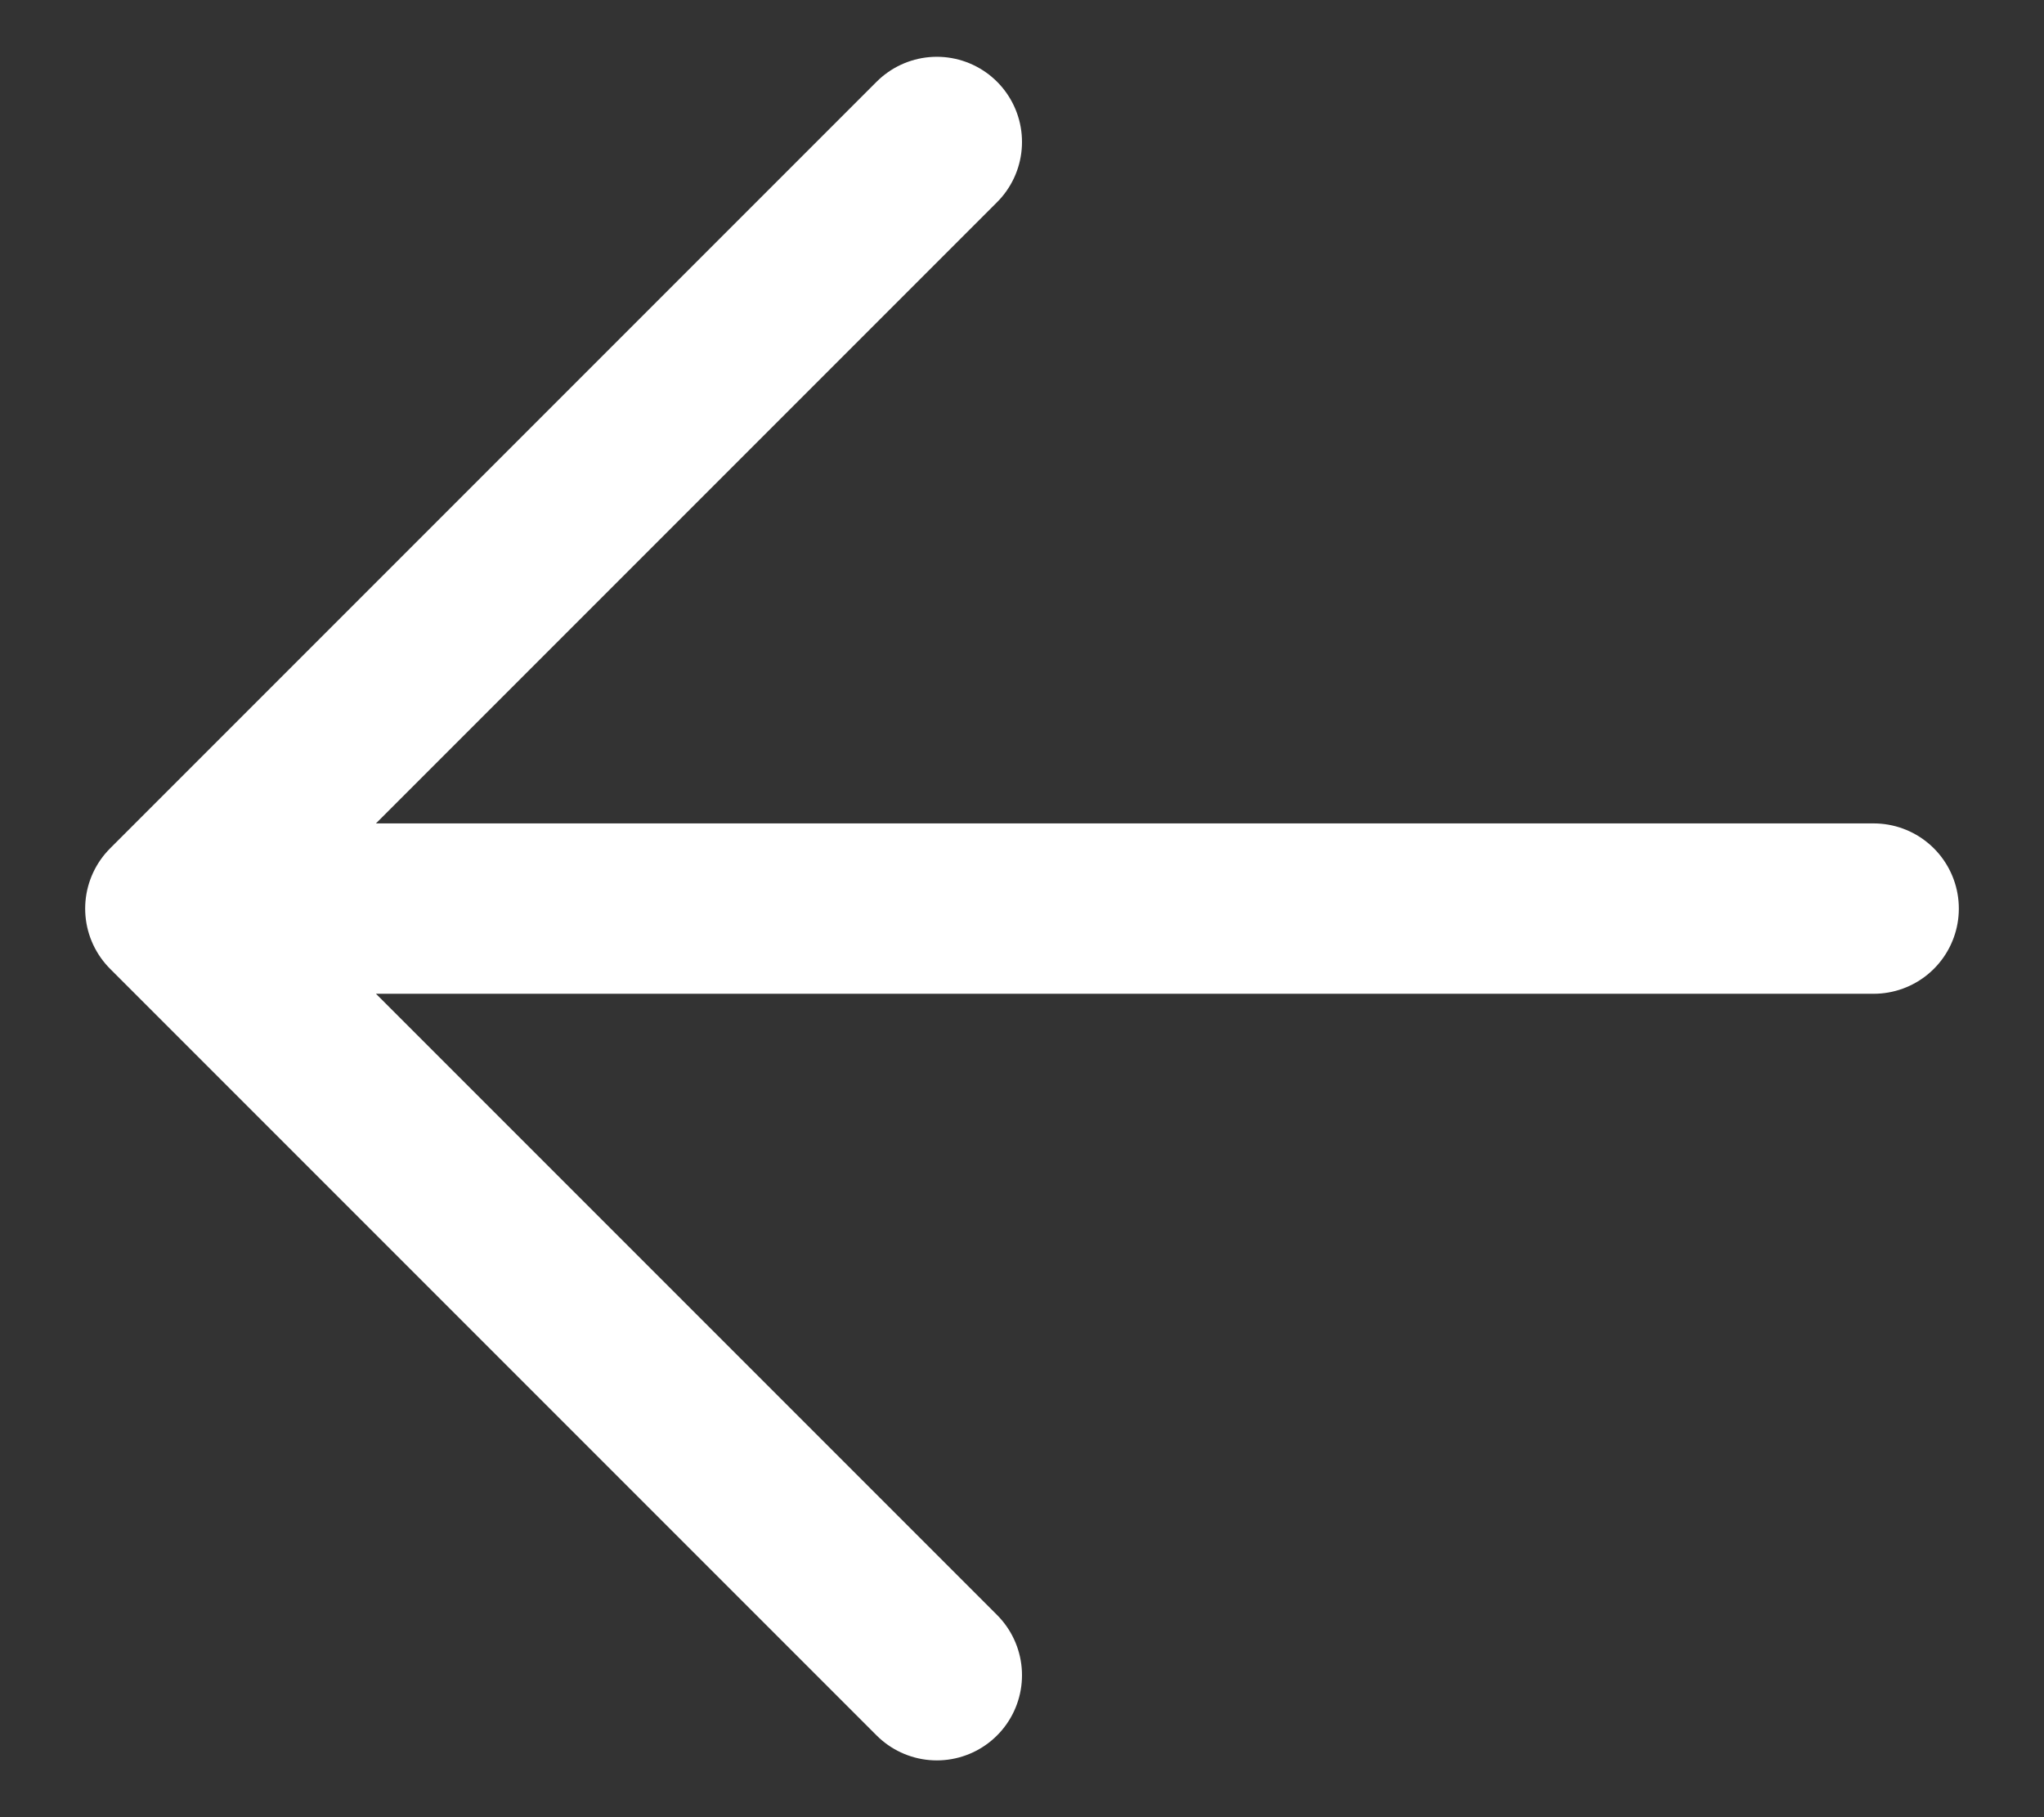
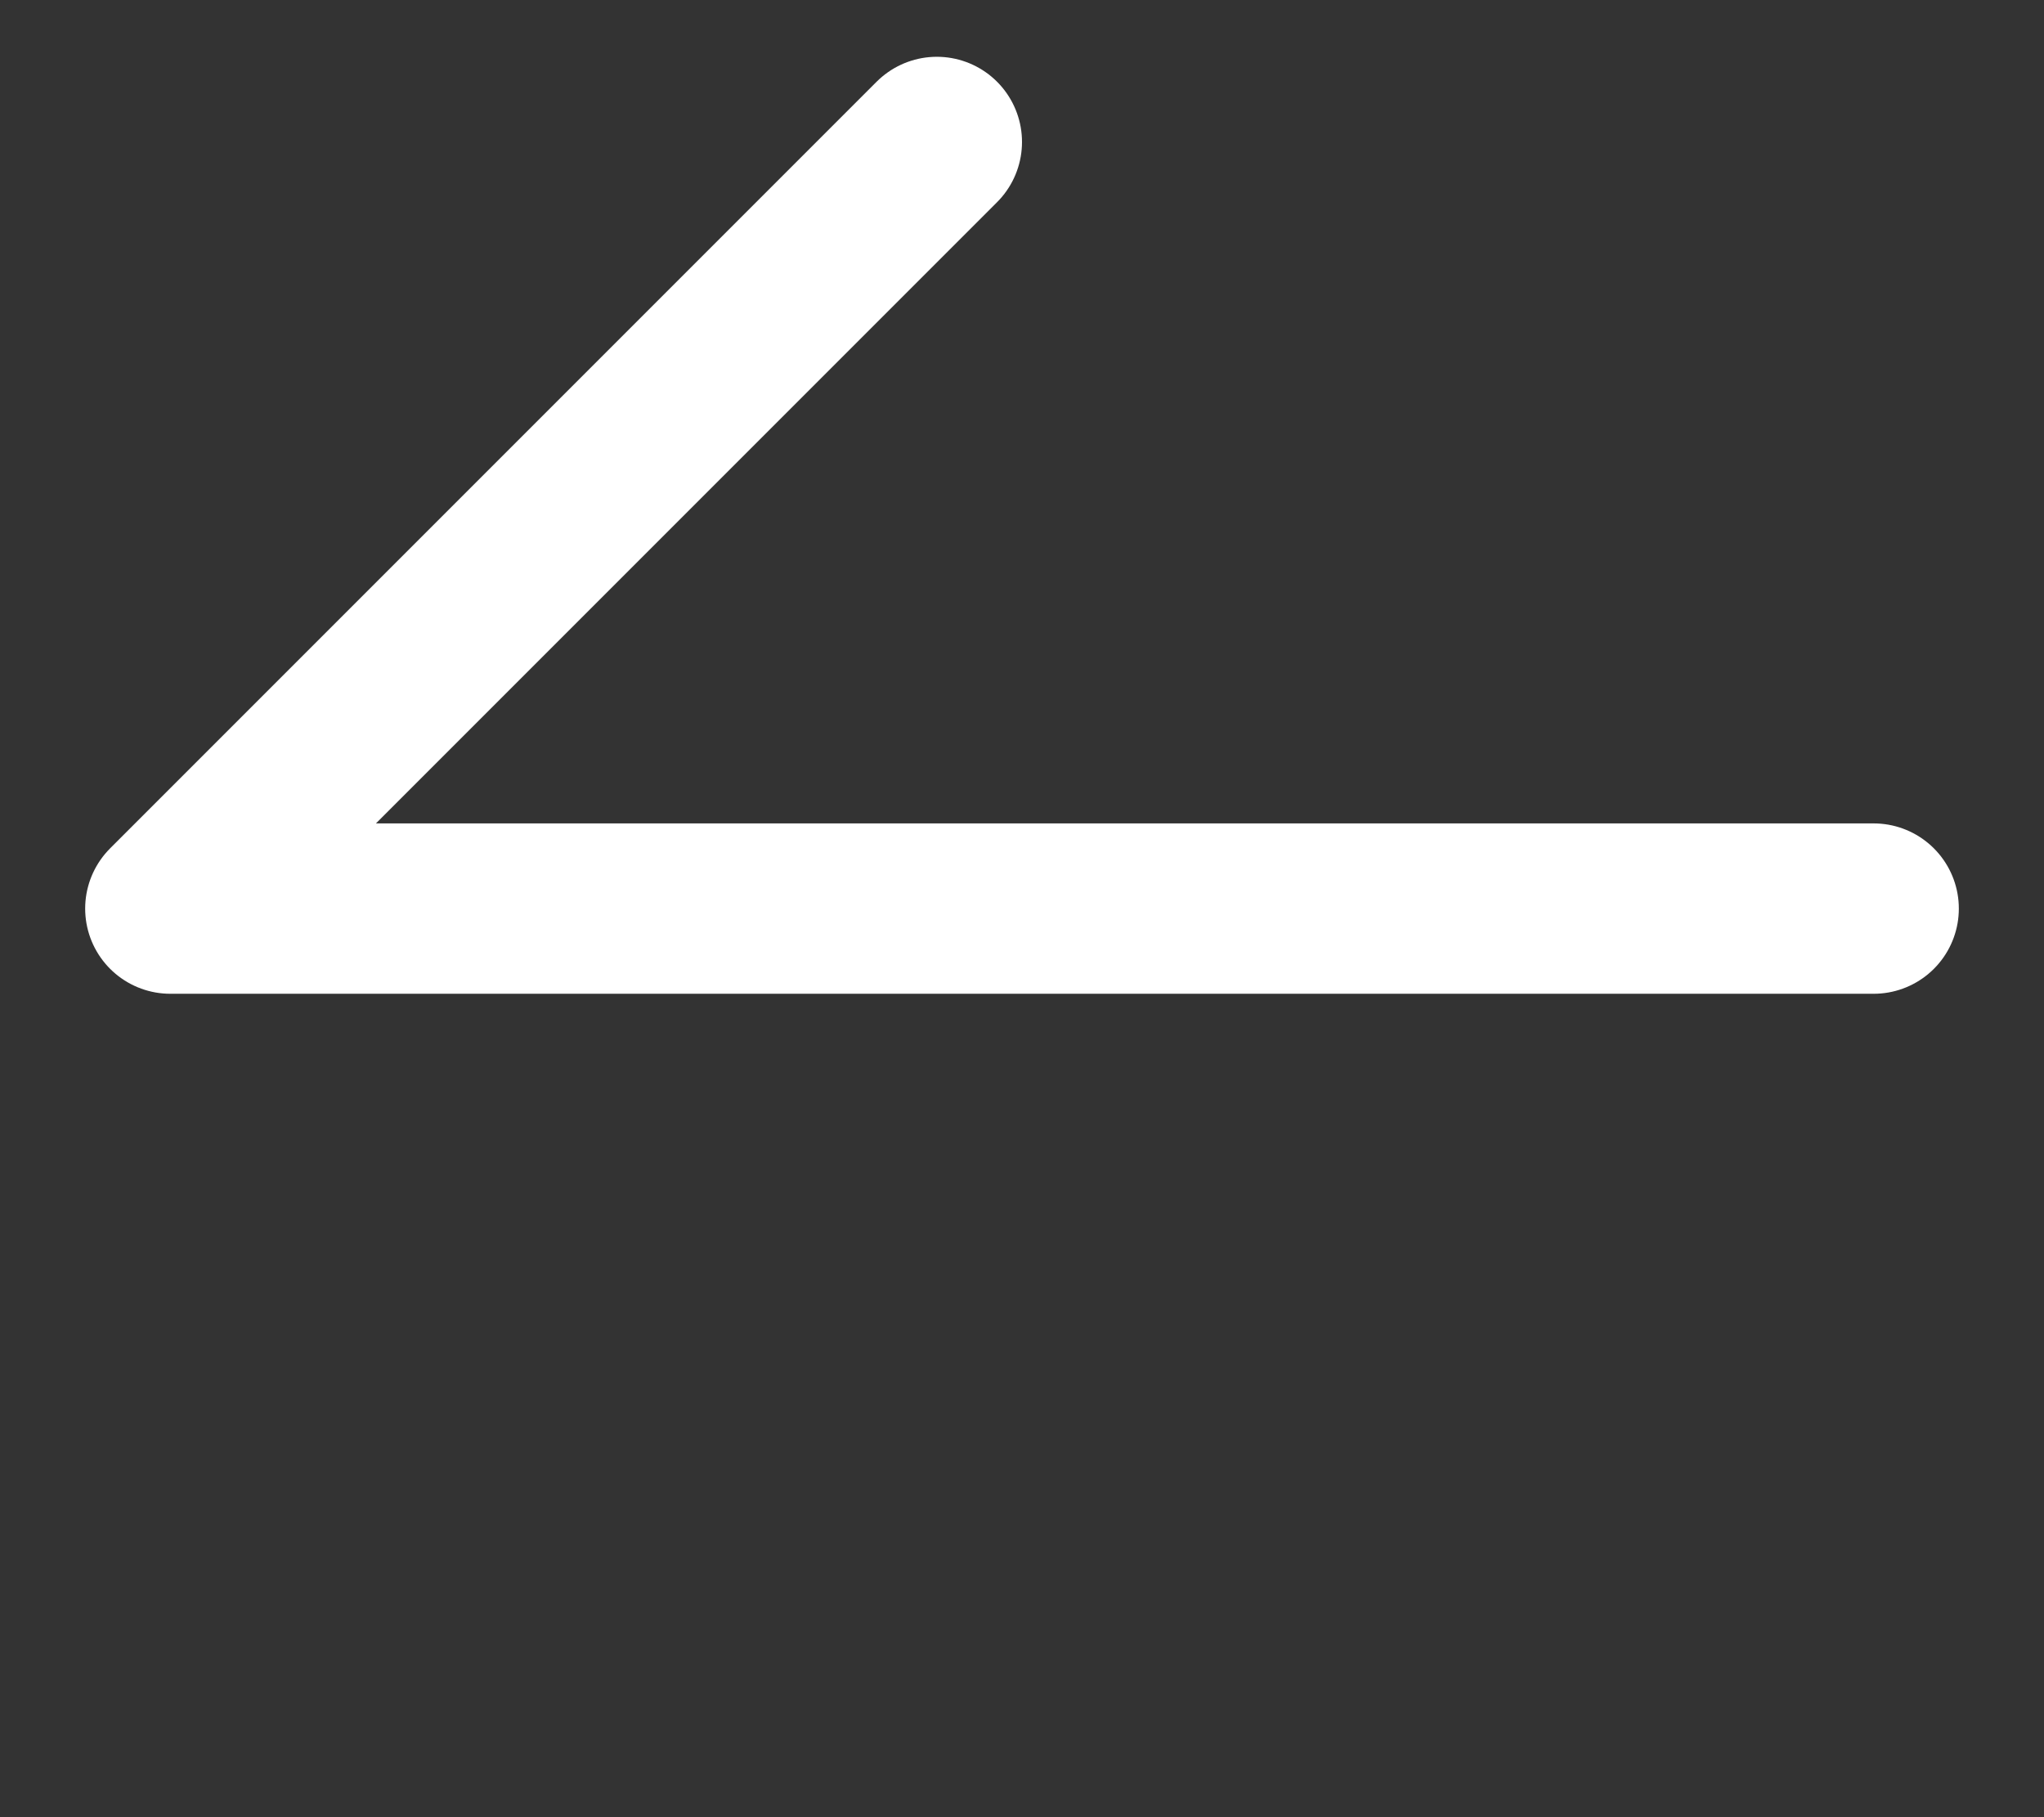
<svg xmlns="http://www.w3.org/2000/svg" width="18" height="16" viewBox="0 0 18 16" fill="none">
  <rect x="0" y="0" width="18" height="16" fill="#333333" stroke="none" />
-   <path d="M16.5 8H1.5M1.5 8L8.25 1.25M1.5 8L8.25 14.75" stroke="white" stroke-width="1.5" stroke-linecap="round" stroke-linejoin="round" />
+   <path d="M16.5 8H1.5M1.5 8L8.25 1.25M1.5 8" stroke="white" stroke-width="1.5" stroke-linecap="round" stroke-linejoin="round" />
</svg>